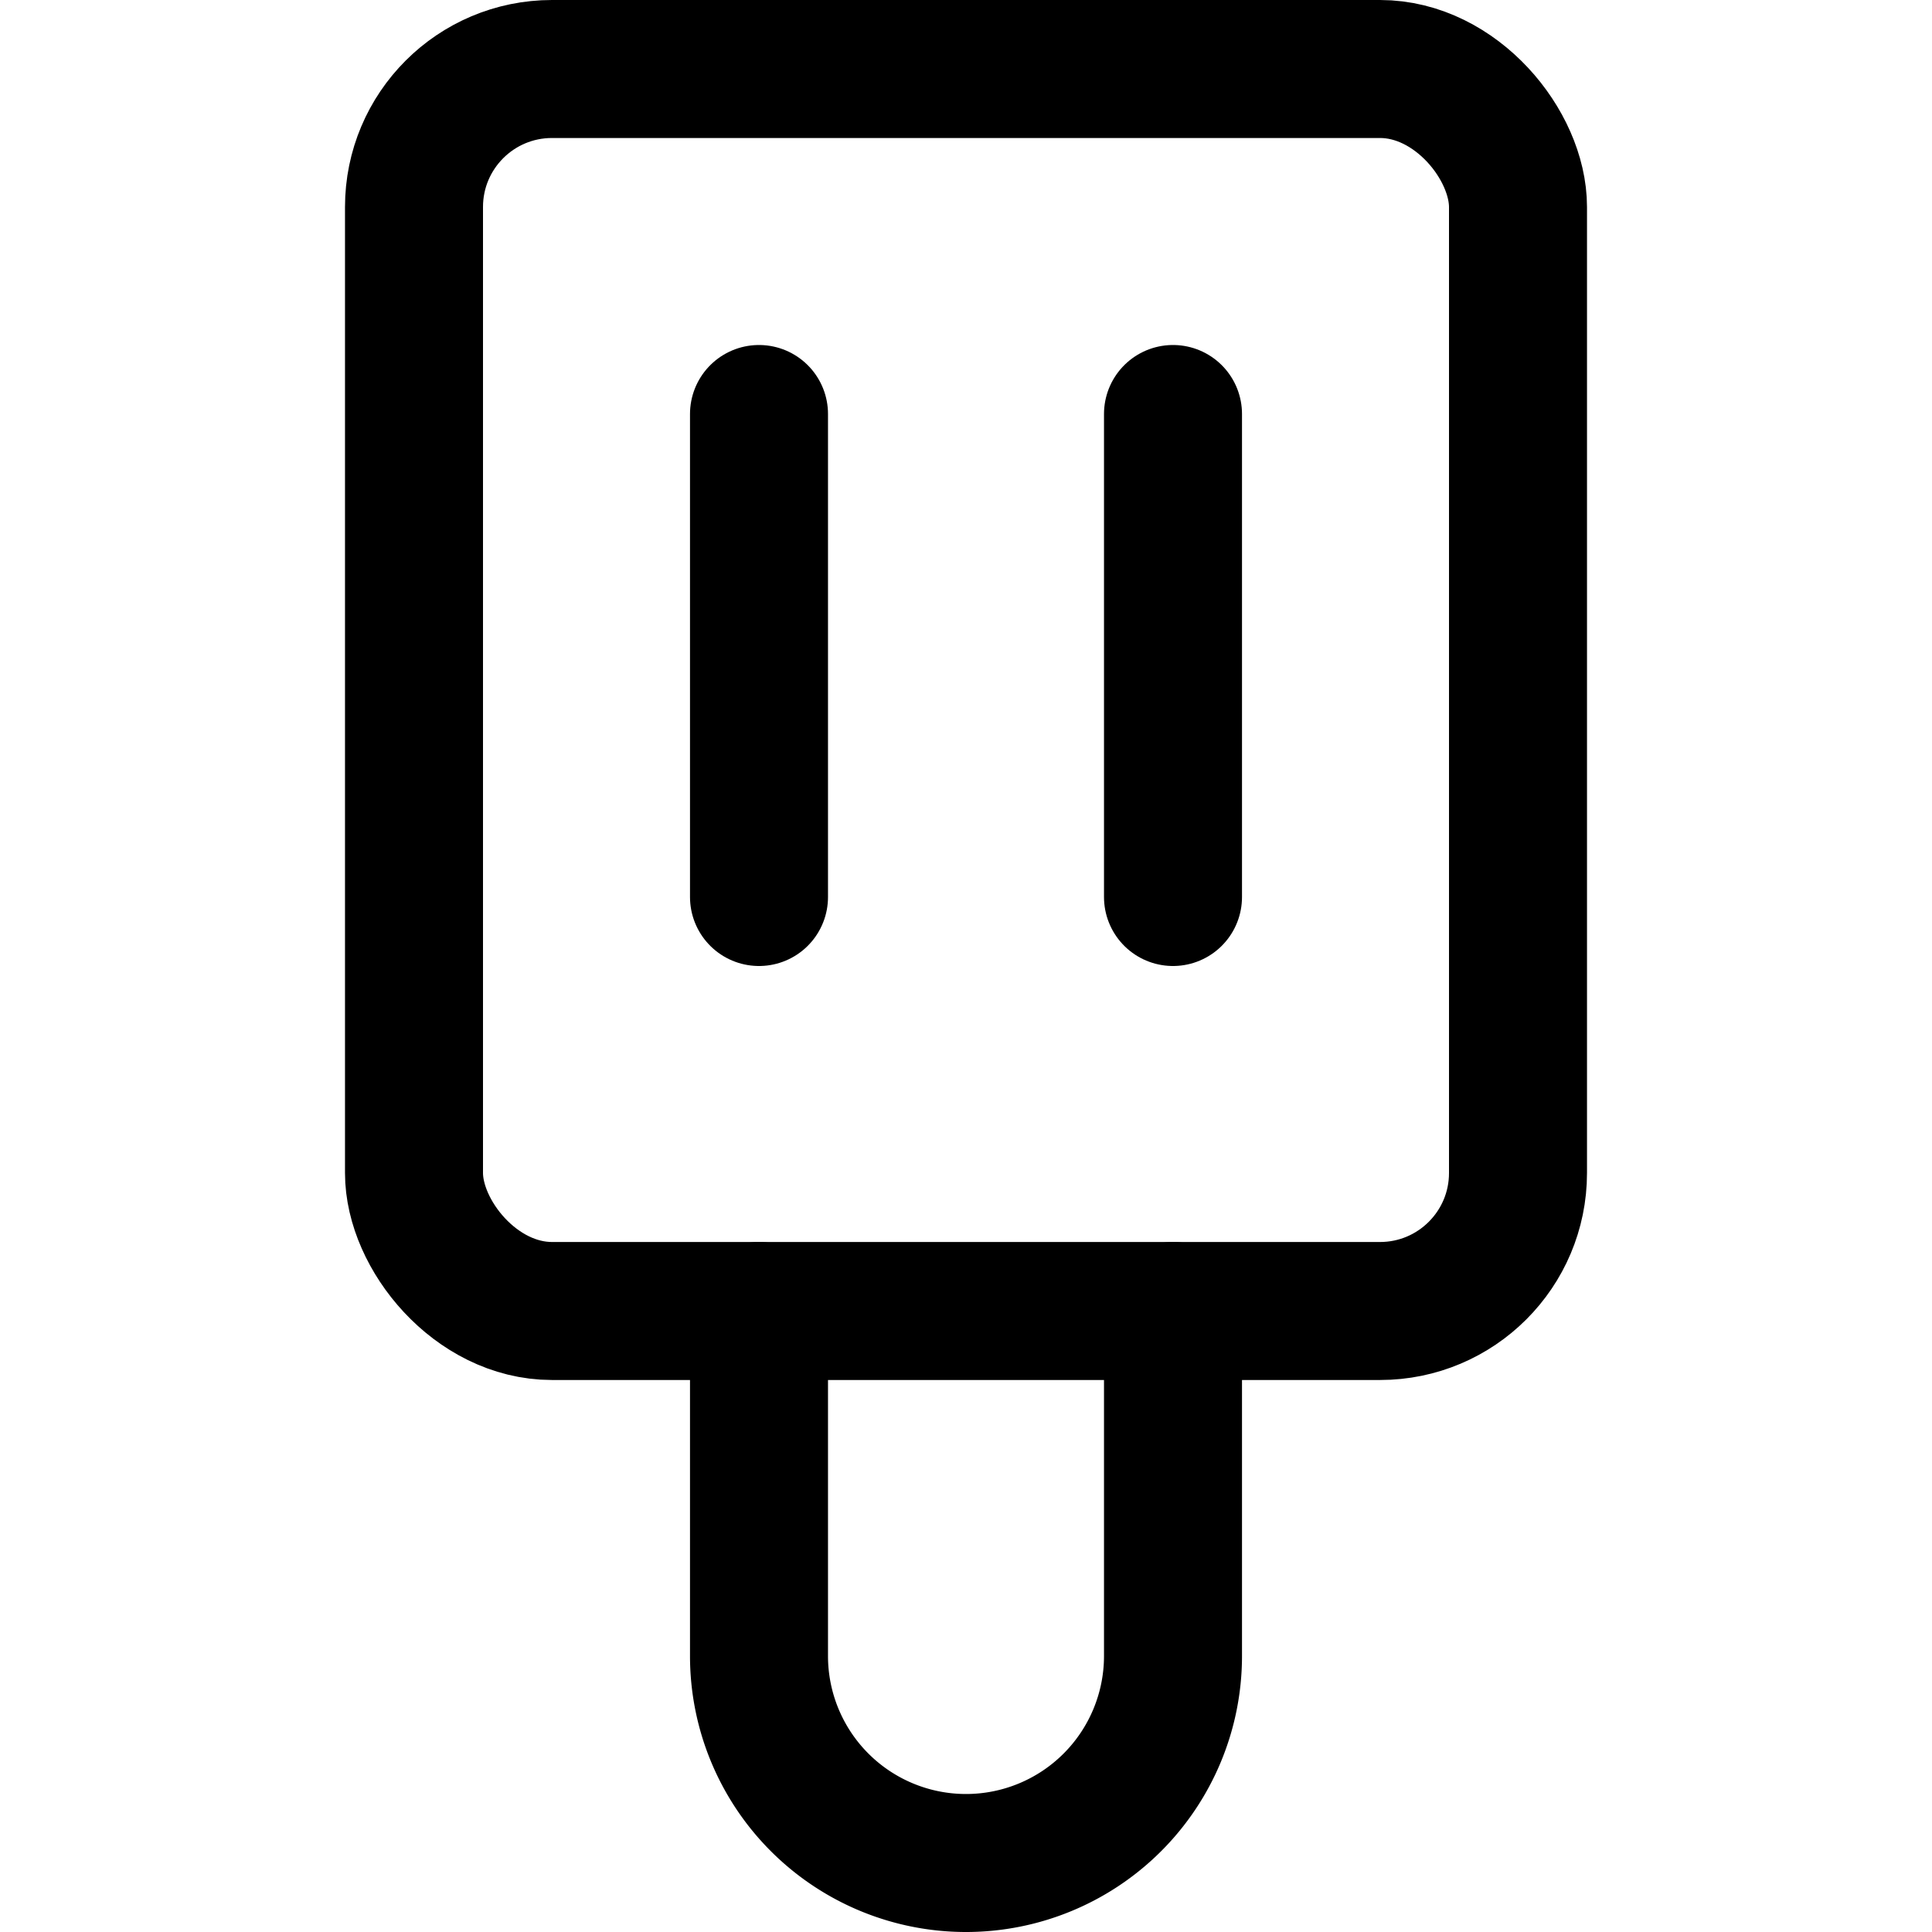
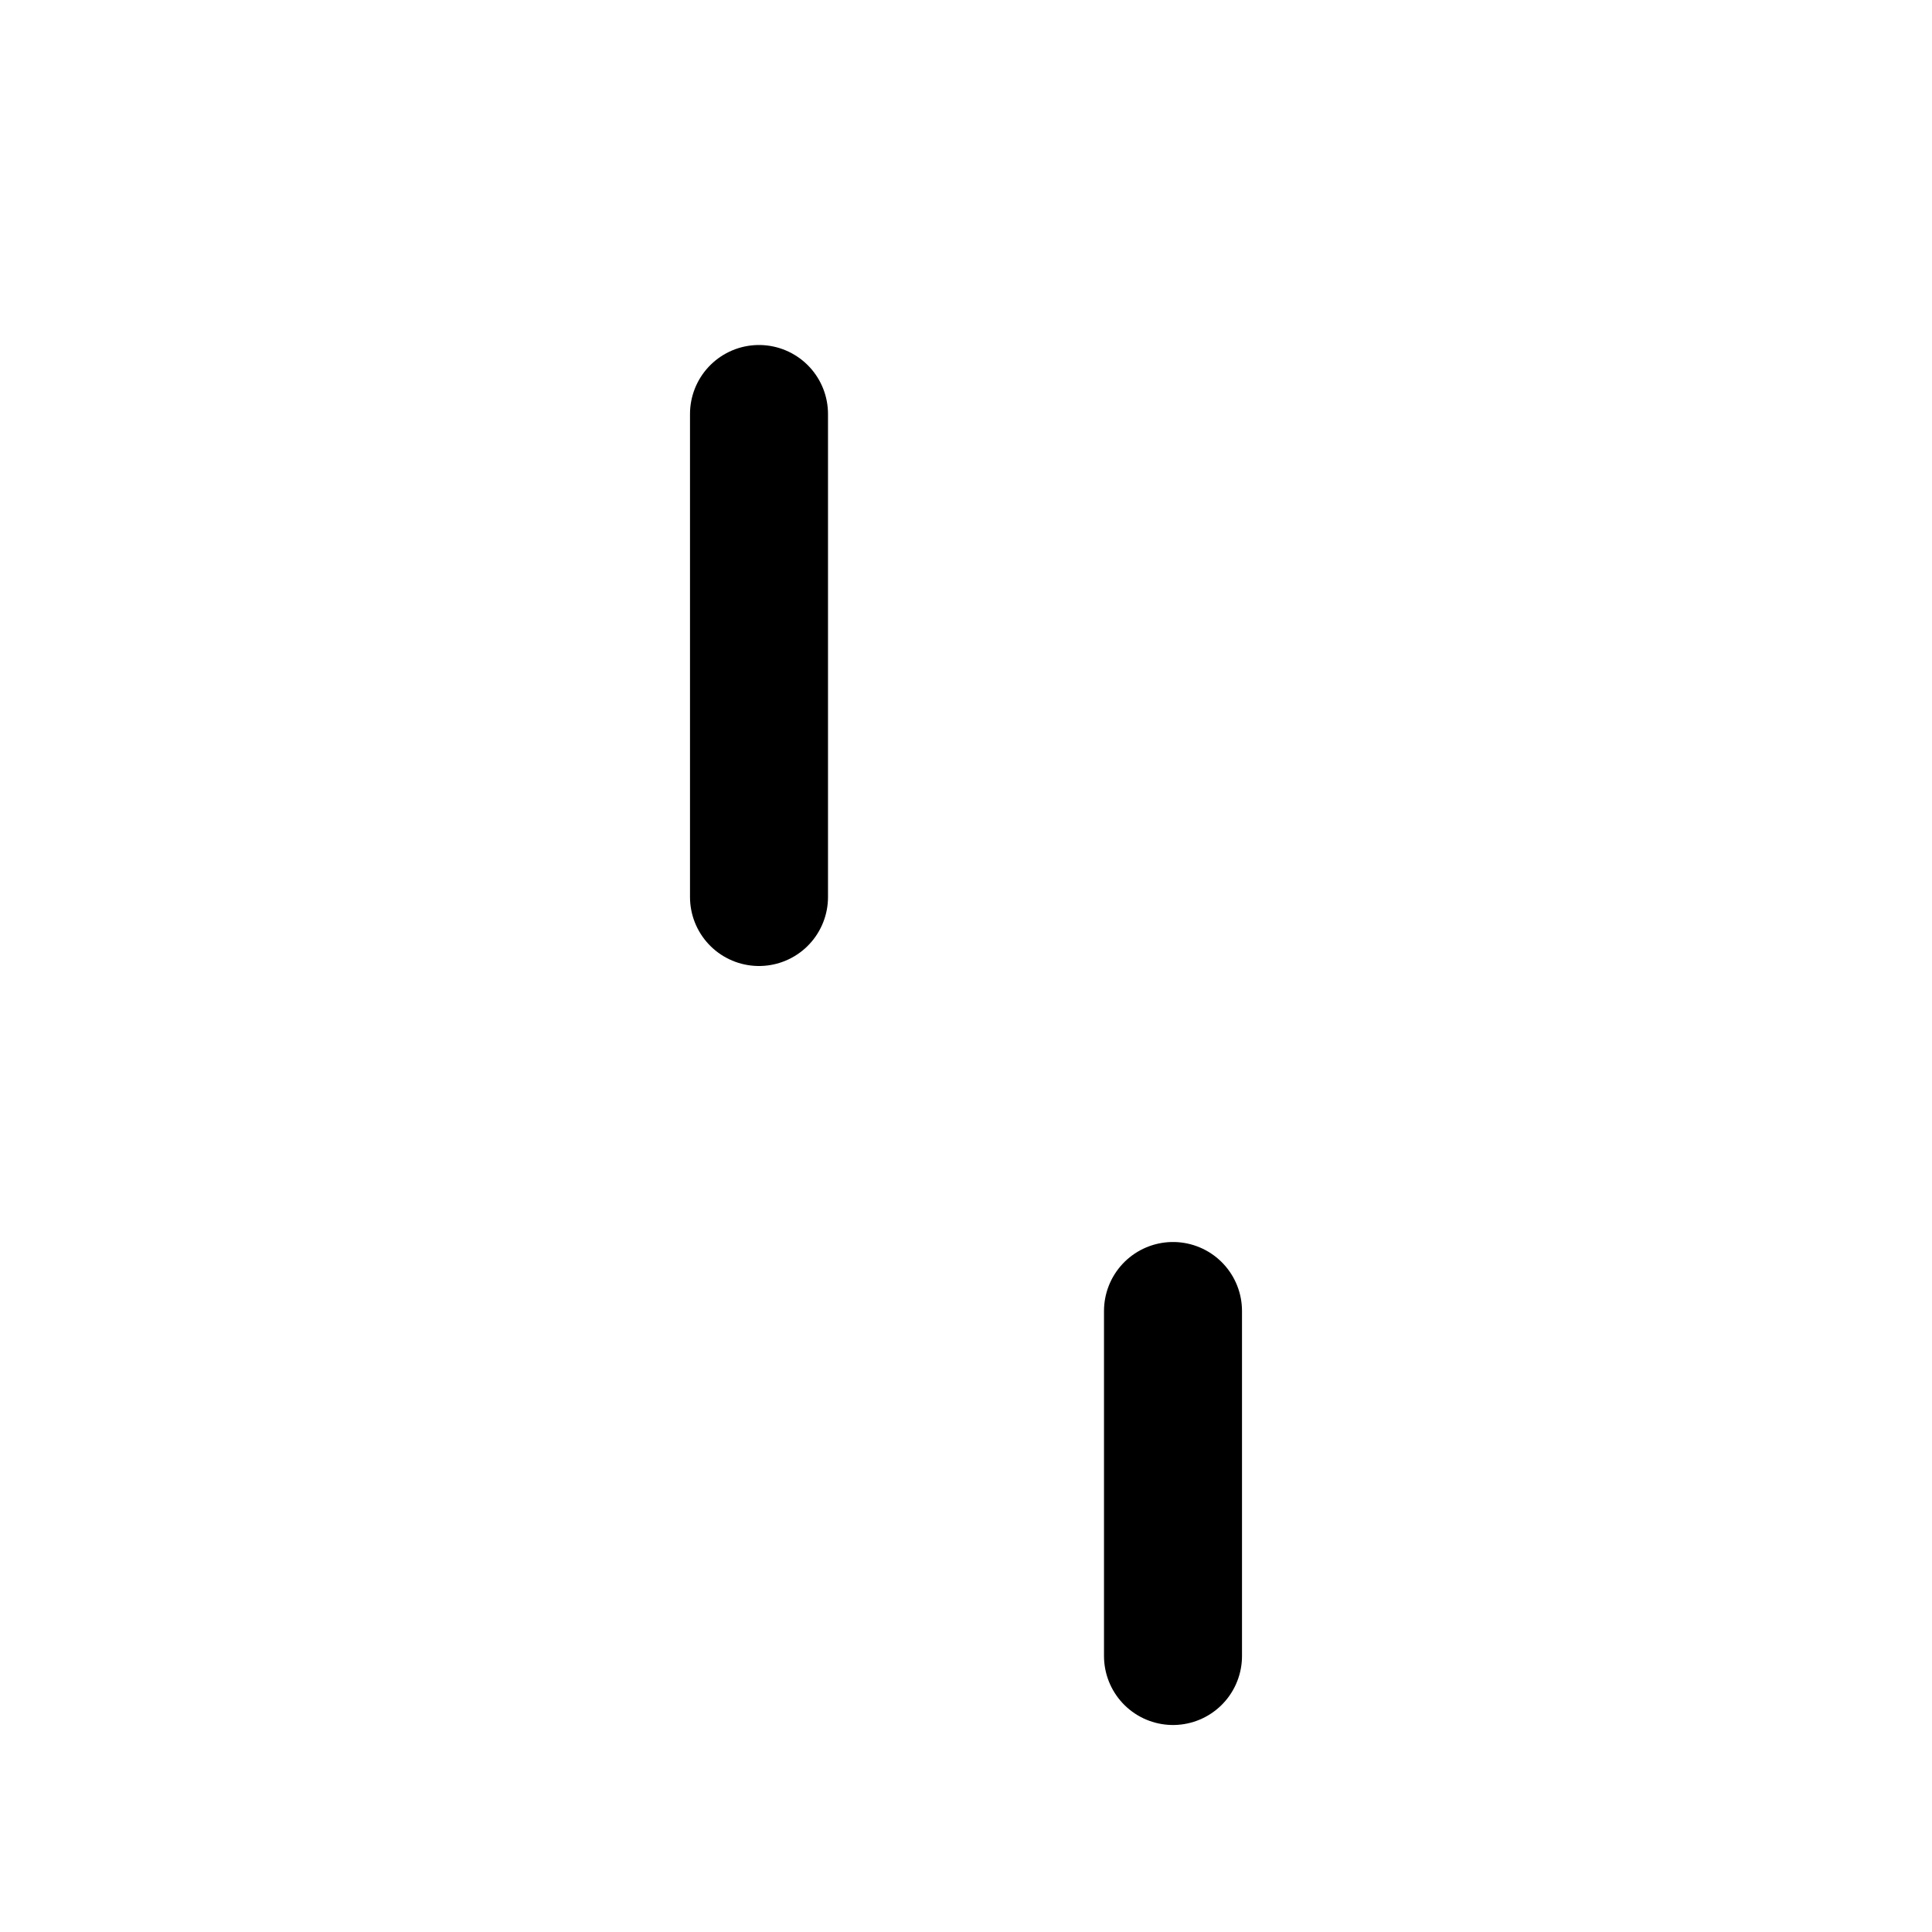
<svg xmlns="http://www.w3.org/2000/svg" viewBox="0 0 14 14">
  <g transform="matrix(1,0,0,1,0,0)">
    <g>
-       <rect x="3" y="0.5" width="8" height="9" rx="1" style="fill: none;stroke: #000000;stroke-linecap: round;stroke-linejoin: round" />
      <line x1="5.5" y1="3" x2="5.5" y2="6.5" style="fill: none;stroke: #000000;stroke-linecap: round;stroke-linejoin: round" />
-       <line x1="8.5" y1="3" x2="8.5" y2="6.5" style="fill: none;stroke: #000000;stroke-linecap: round;stroke-linejoin: round" />
-       <path d="M8.5,9.5V12a1.5,1.5,0,0,1-3,0V9.5" style="fill: none;stroke: #000000;stroke-linecap: round;stroke-linejoin: round" />
+       <path d="M8.5,9.5V12V9.5" style="fill: none;stroke: #000000;stroke-linecap: round;stroke-linejoin: round" />
    </g>
  </g>
</svg>